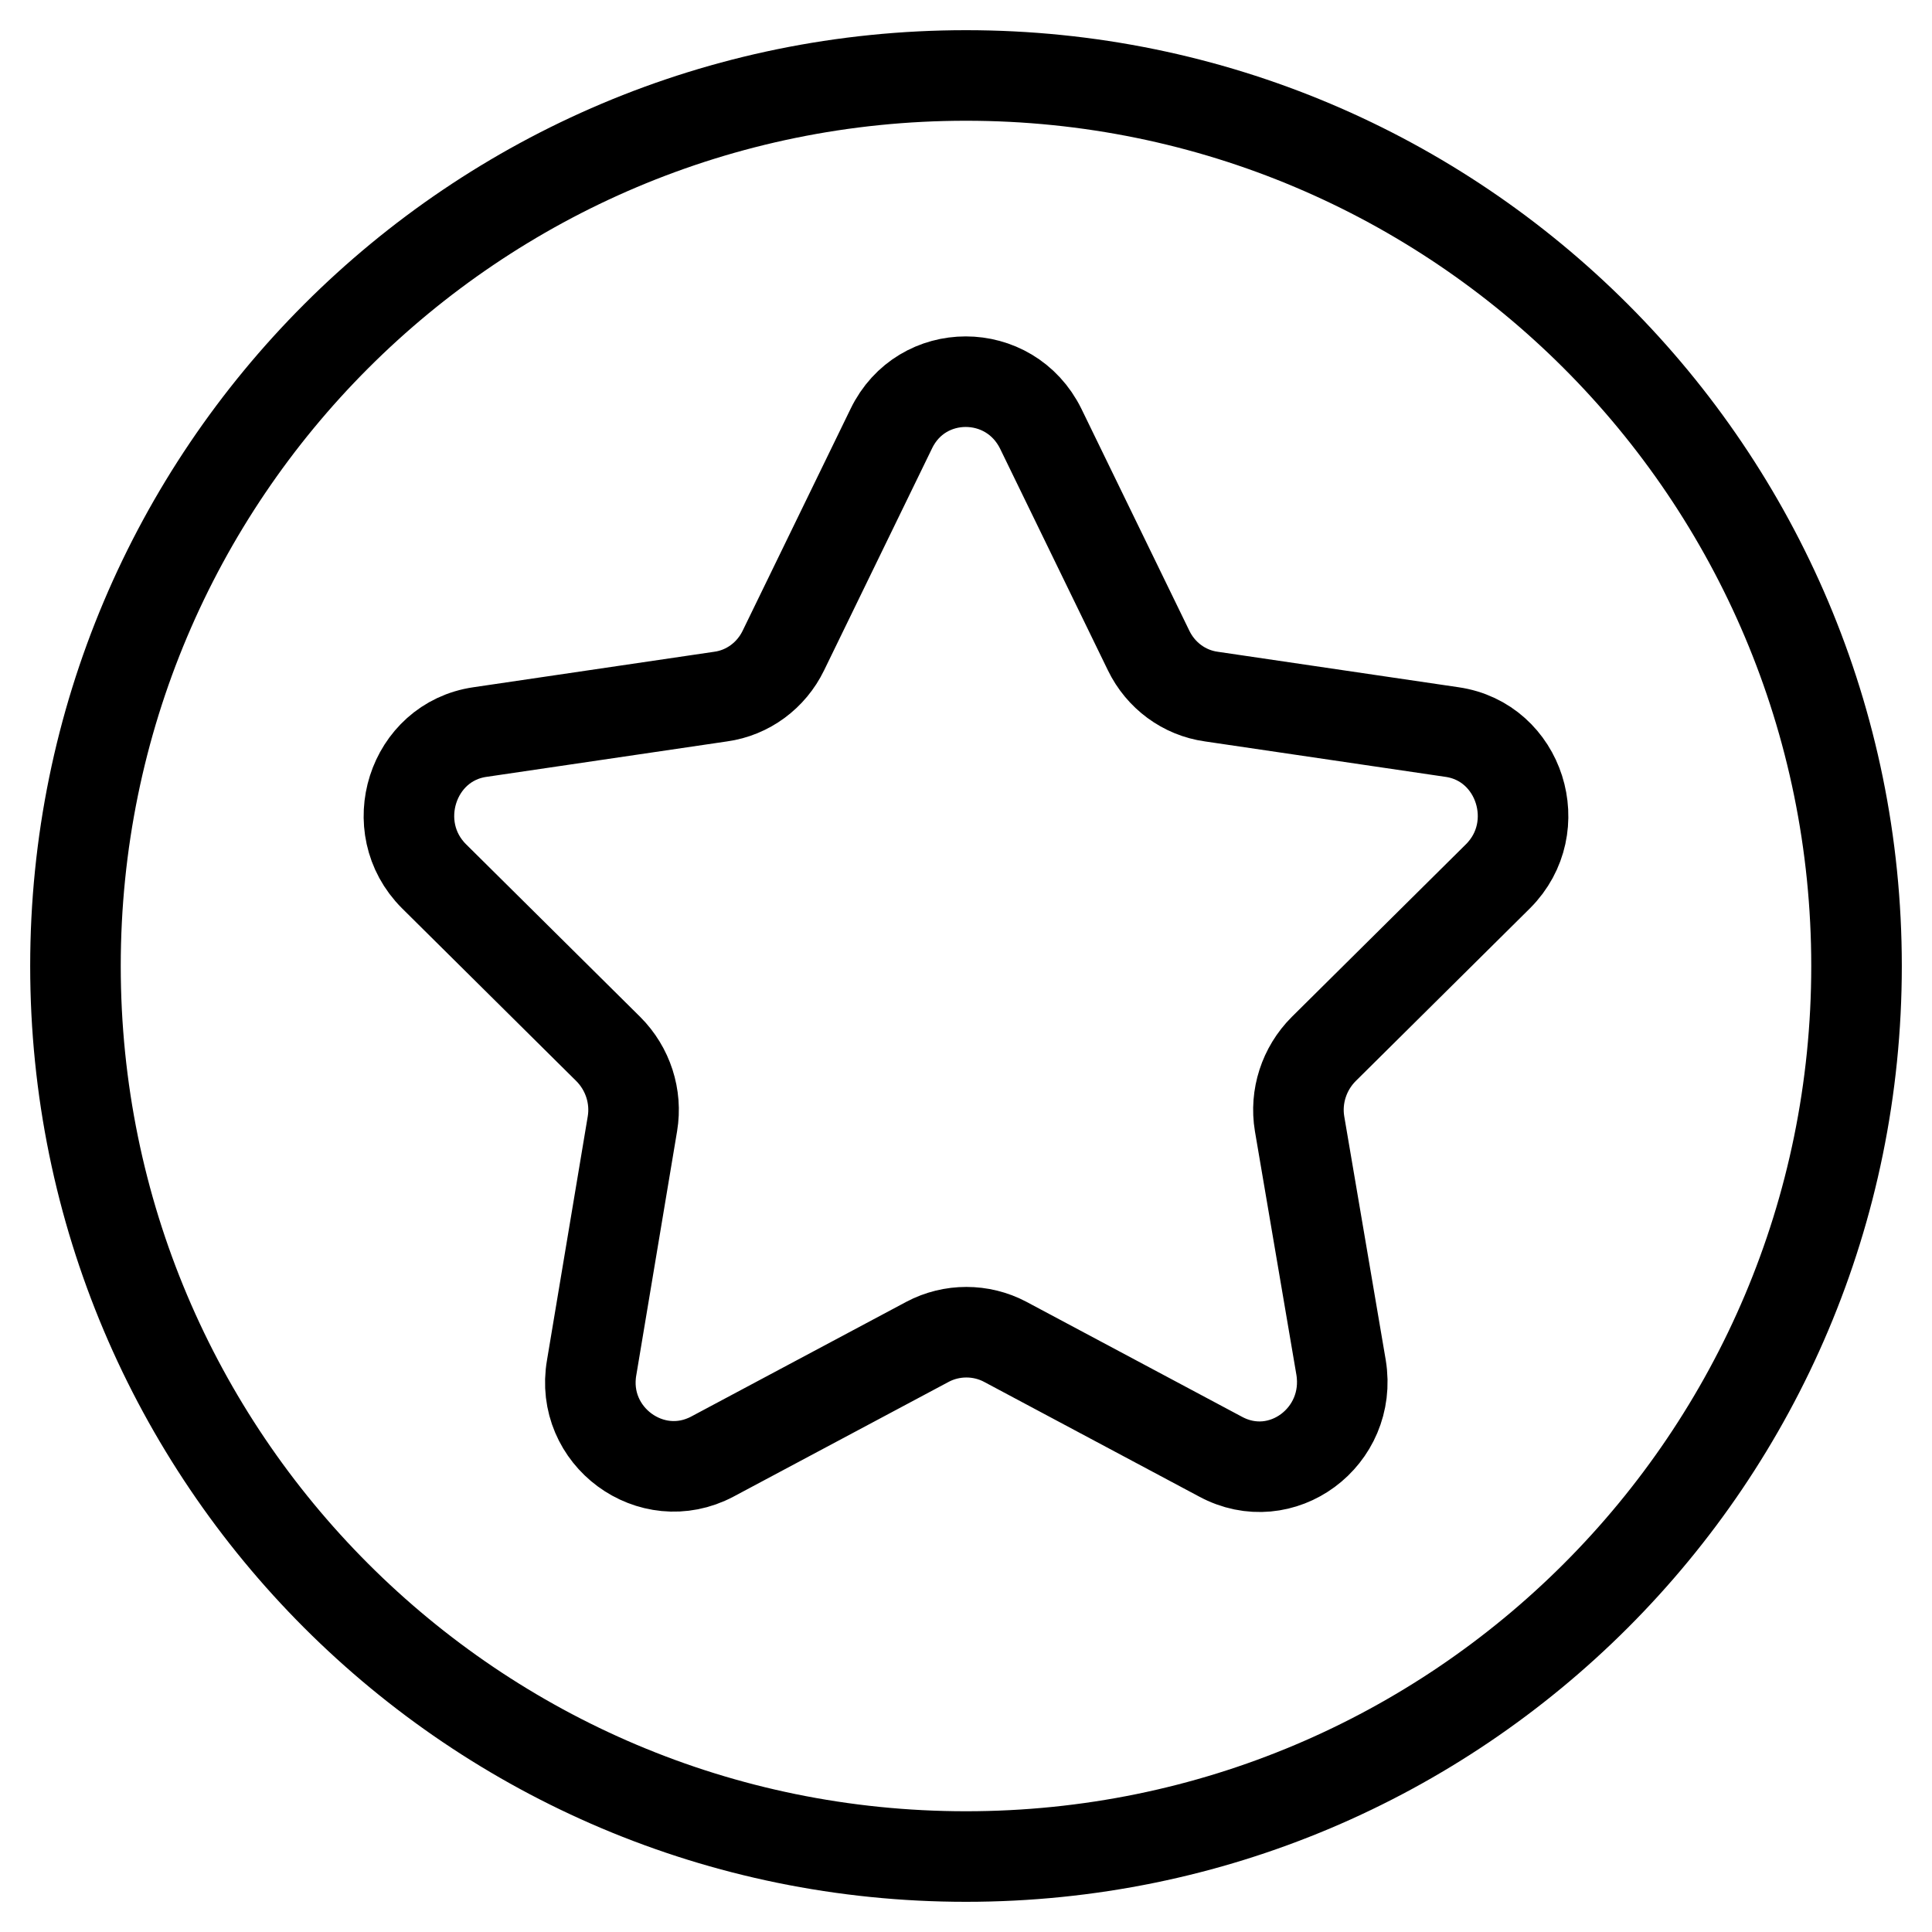
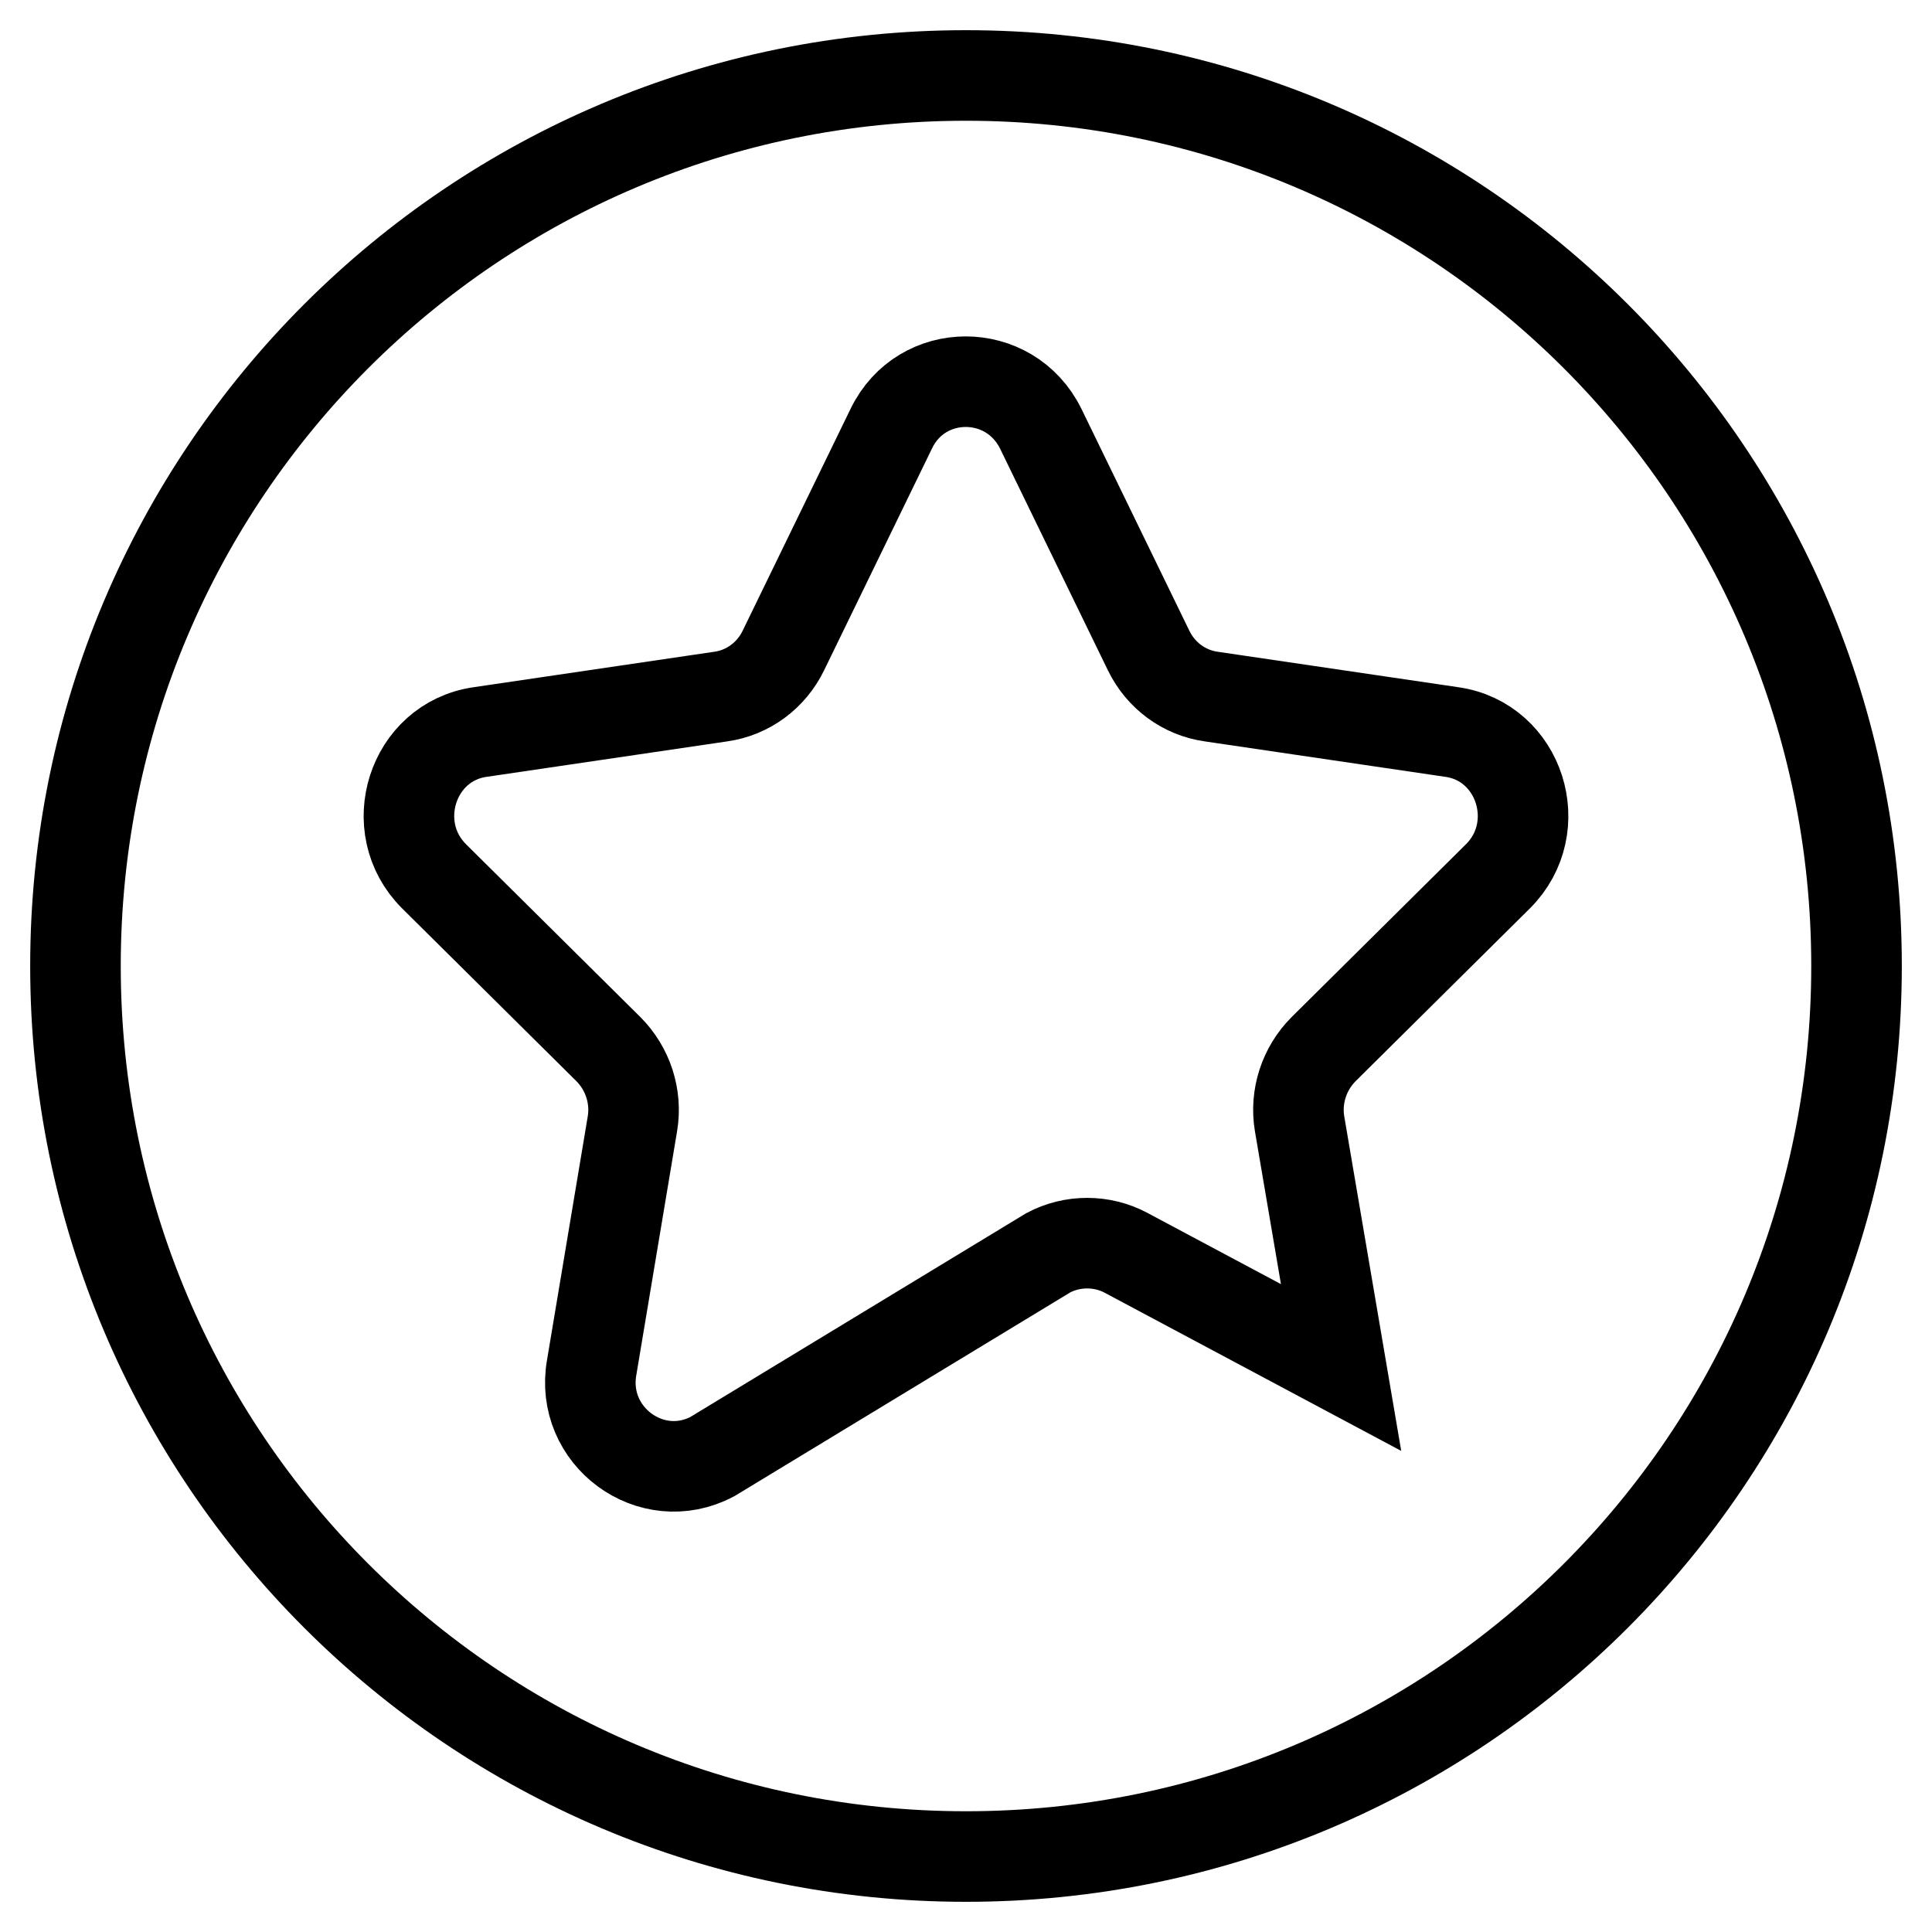
<svg xmlns="http://www.w3.org/2000/svg" version="1.1" x="0px" y="0px" viewBox="0 0 256 256" enable-background="new 0 0 256 256" xml:space="preserve">
  <g>
-     <path stroke-width="12" fill-opacity="0" stroke="#000000" d="M128,10C62.8,10,10,62.8,10,128c0,65.2,52.8,118,118,118c65.2,0,118-52.8,118-118C246,62.8,193.2,10,128,10 z M198.5,116.1L175.4,139c-2.6,2.6-3.8,6.3-3.2,9.9l5.5,32.3c1.5,9.2-7.9,16.2-16,11.8l-28.5-15.2c-3.2-1.7-7.1-1.7-10.3,0 L94.4,193c-8.1,4.3-17.6-2.7-16-11.8l5.4-32.3c0.6-3.6-0.6-7.3-3.2-9.9l-23.1-22.9c-6.5-6.5-2.9-17.8,6.1-19.1l31.9-4.7 c3.6-0.5,6.7-2.8,8.3-6.1l14.3-29.4c4-8.3,15.7-8.3,19.8,0l14.3,29.4c1.6,3.3,4.7,5.6,8.3,6.1l31.9,4.7 C201.4,98.3,205,109.6,198.5,116.1z" />
+     <path stroke-width="12" fill-opacity="0" stroke="#000000" d="M128,10C62.8,10,10,62.8,10,128c0,65.2,52.8,118,118,118c65.2,0,118-52.8,118-118C246,62.8,193.2,10,128,10 z M198.5,116.1L175.4,139c-2.6,2.6-3.8,6.3-3.2,9.9l5.5,32.3l-28.5-15.2c-3.2-1.7-7.1-1.7-10.3,0 L94.4,193c-8.1,4.3-17.6-2.7-16-11.8l5.4-32.3c0.6-3.6-0.6-7.3-3.2-9.9l-23.1-22.9c-6.5-6.5-2.9-17.8,6.1-19.1l31.9-4.7 c3.6-0.5,6.7-2.8,8.3-6.1l14.3-29.4c4-8.3,15.7-8.3,19.8,0l14.3,29.4c1.6,3.3,4.7,5.6,8.3,6.1l31.9,4.7 C201.4,98.3,205,109.6,198.5,116.1z" />
  </g>
</svg>